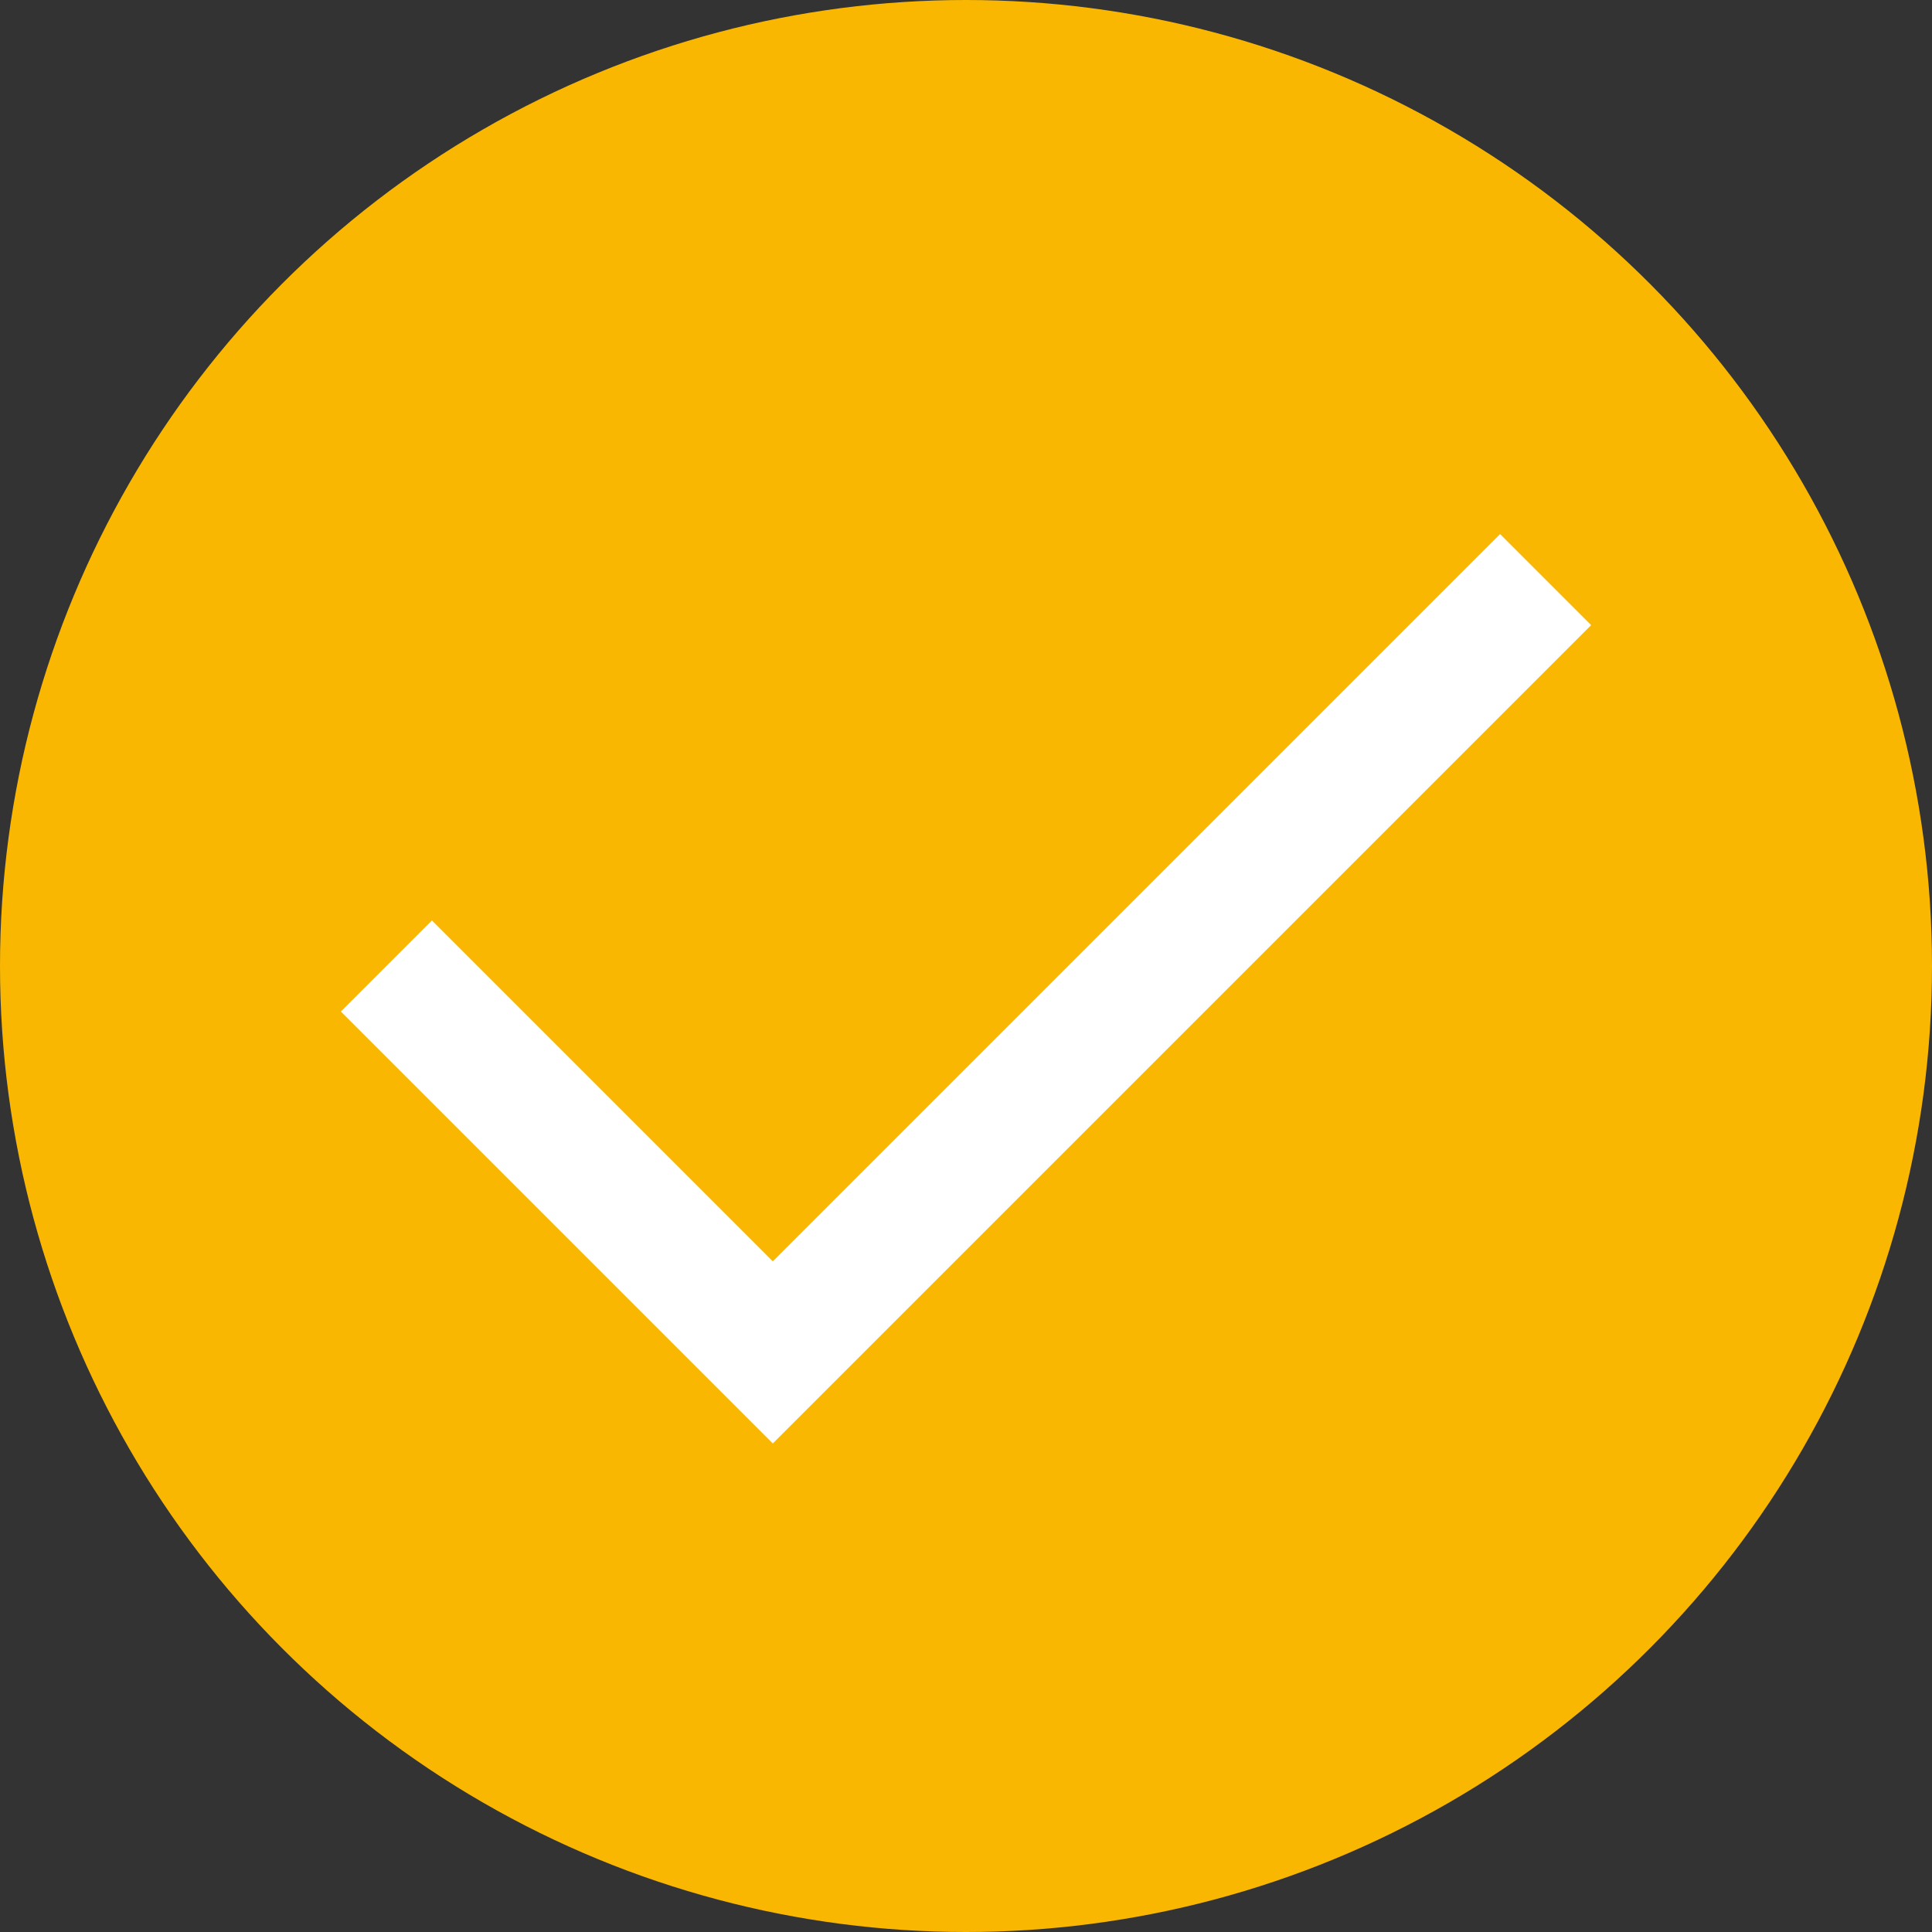
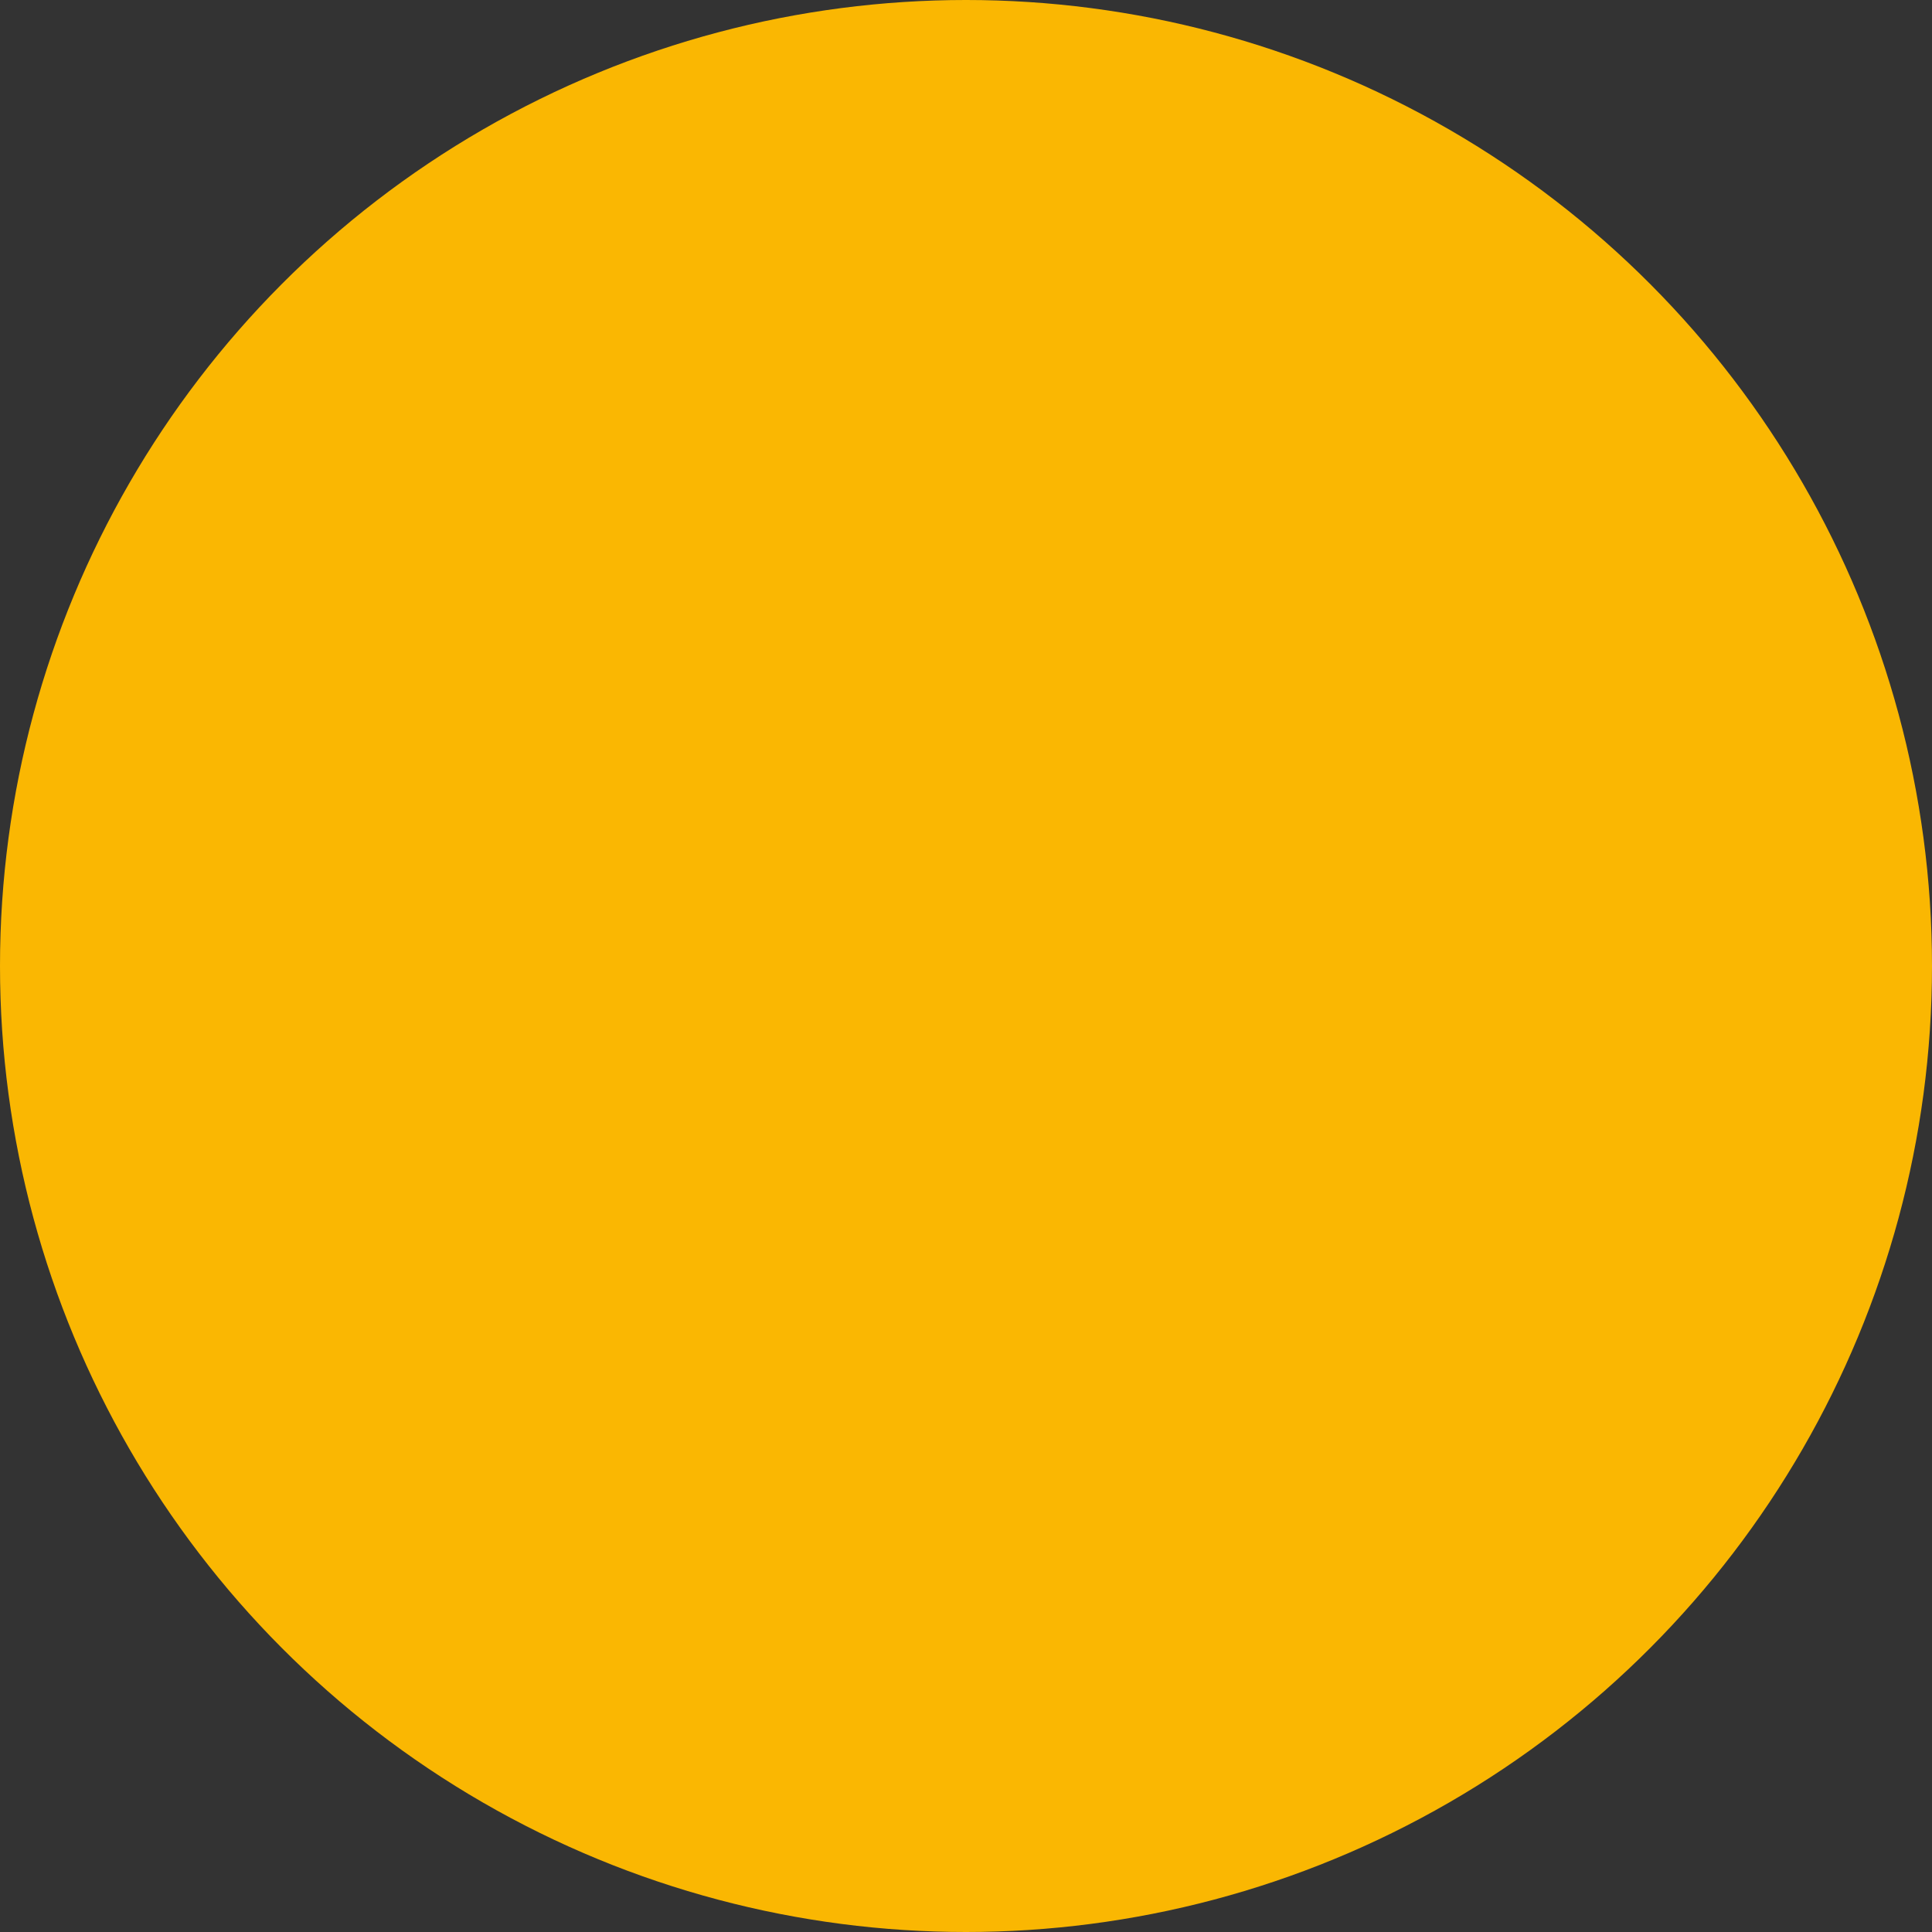
<svg xmlns="http://www.w3.org/2000/svg" width="30" height="30" viewBox="0 0 30 30" fill="none">
  <rect x="0" y="0" width="30" height="30" fill="#333333" stroke="none" />
  <circle cx="15" cy="15" r="15" fill="#FAB702" />
-   <path d="M12 22.414L5.293 15.707L6.707 14.293L12 19.586L23.293 8.293L24.707 9.707L12 22.414Z" fill="white" />
</svg>